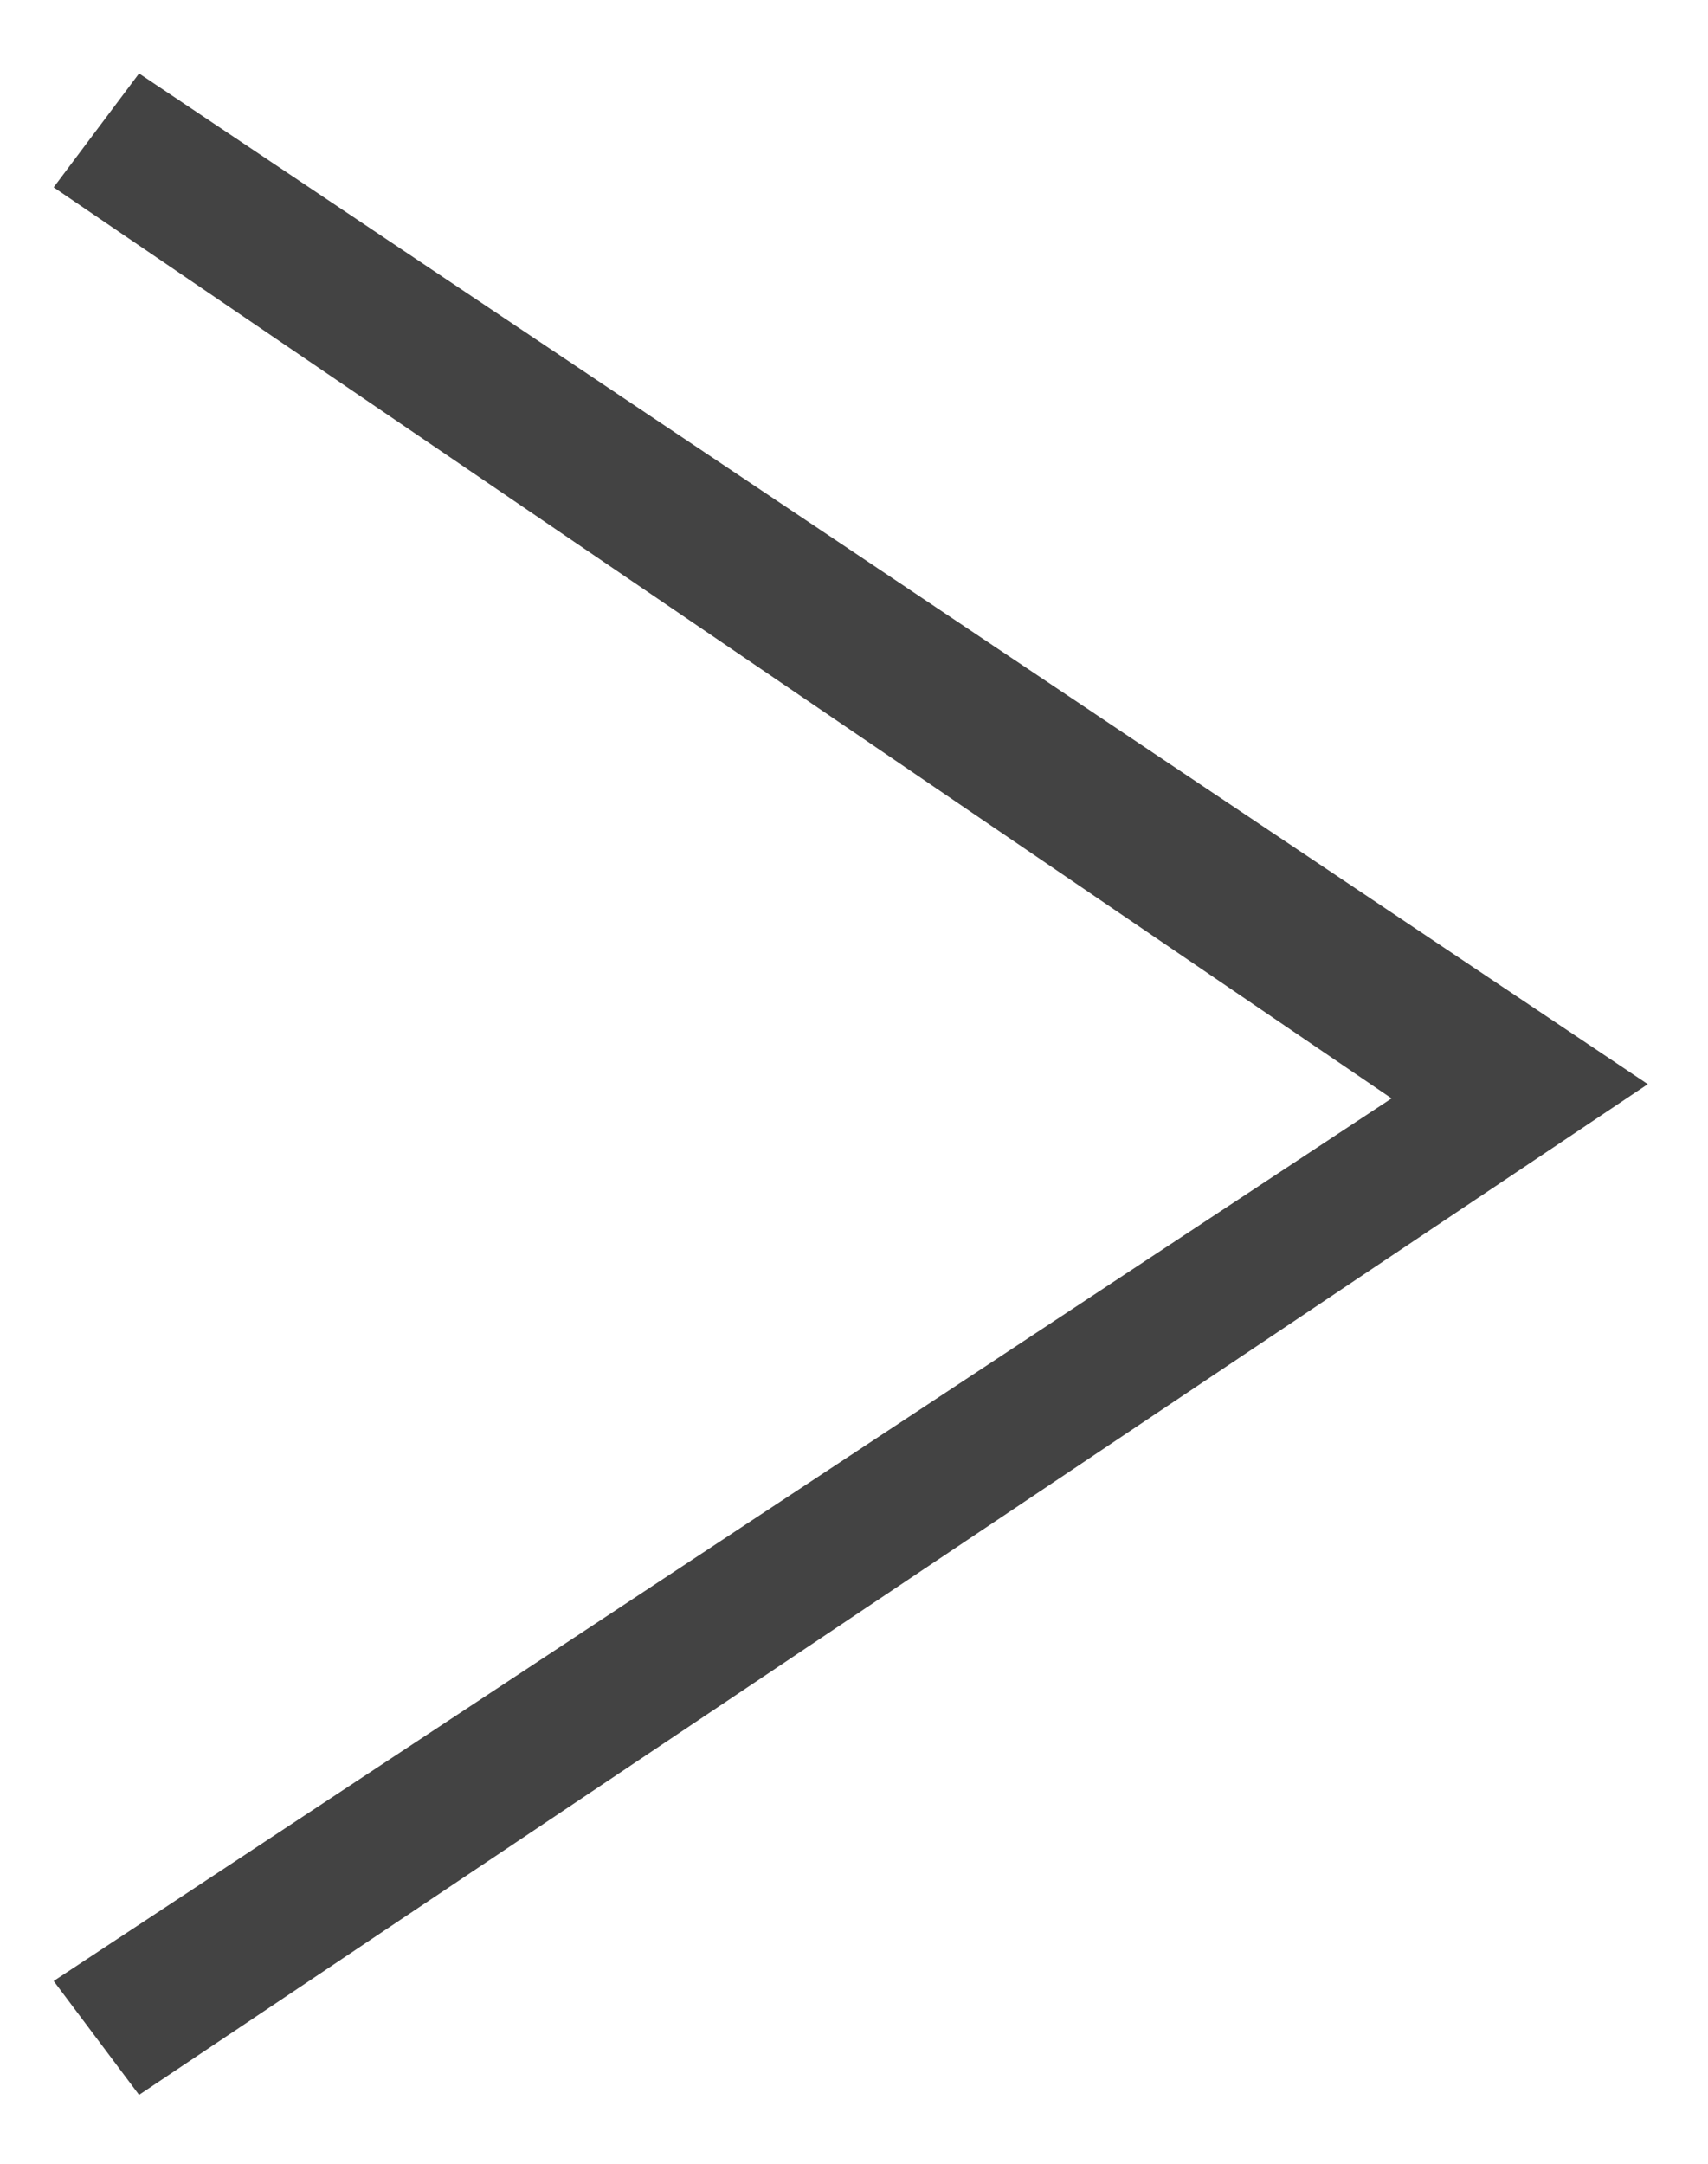
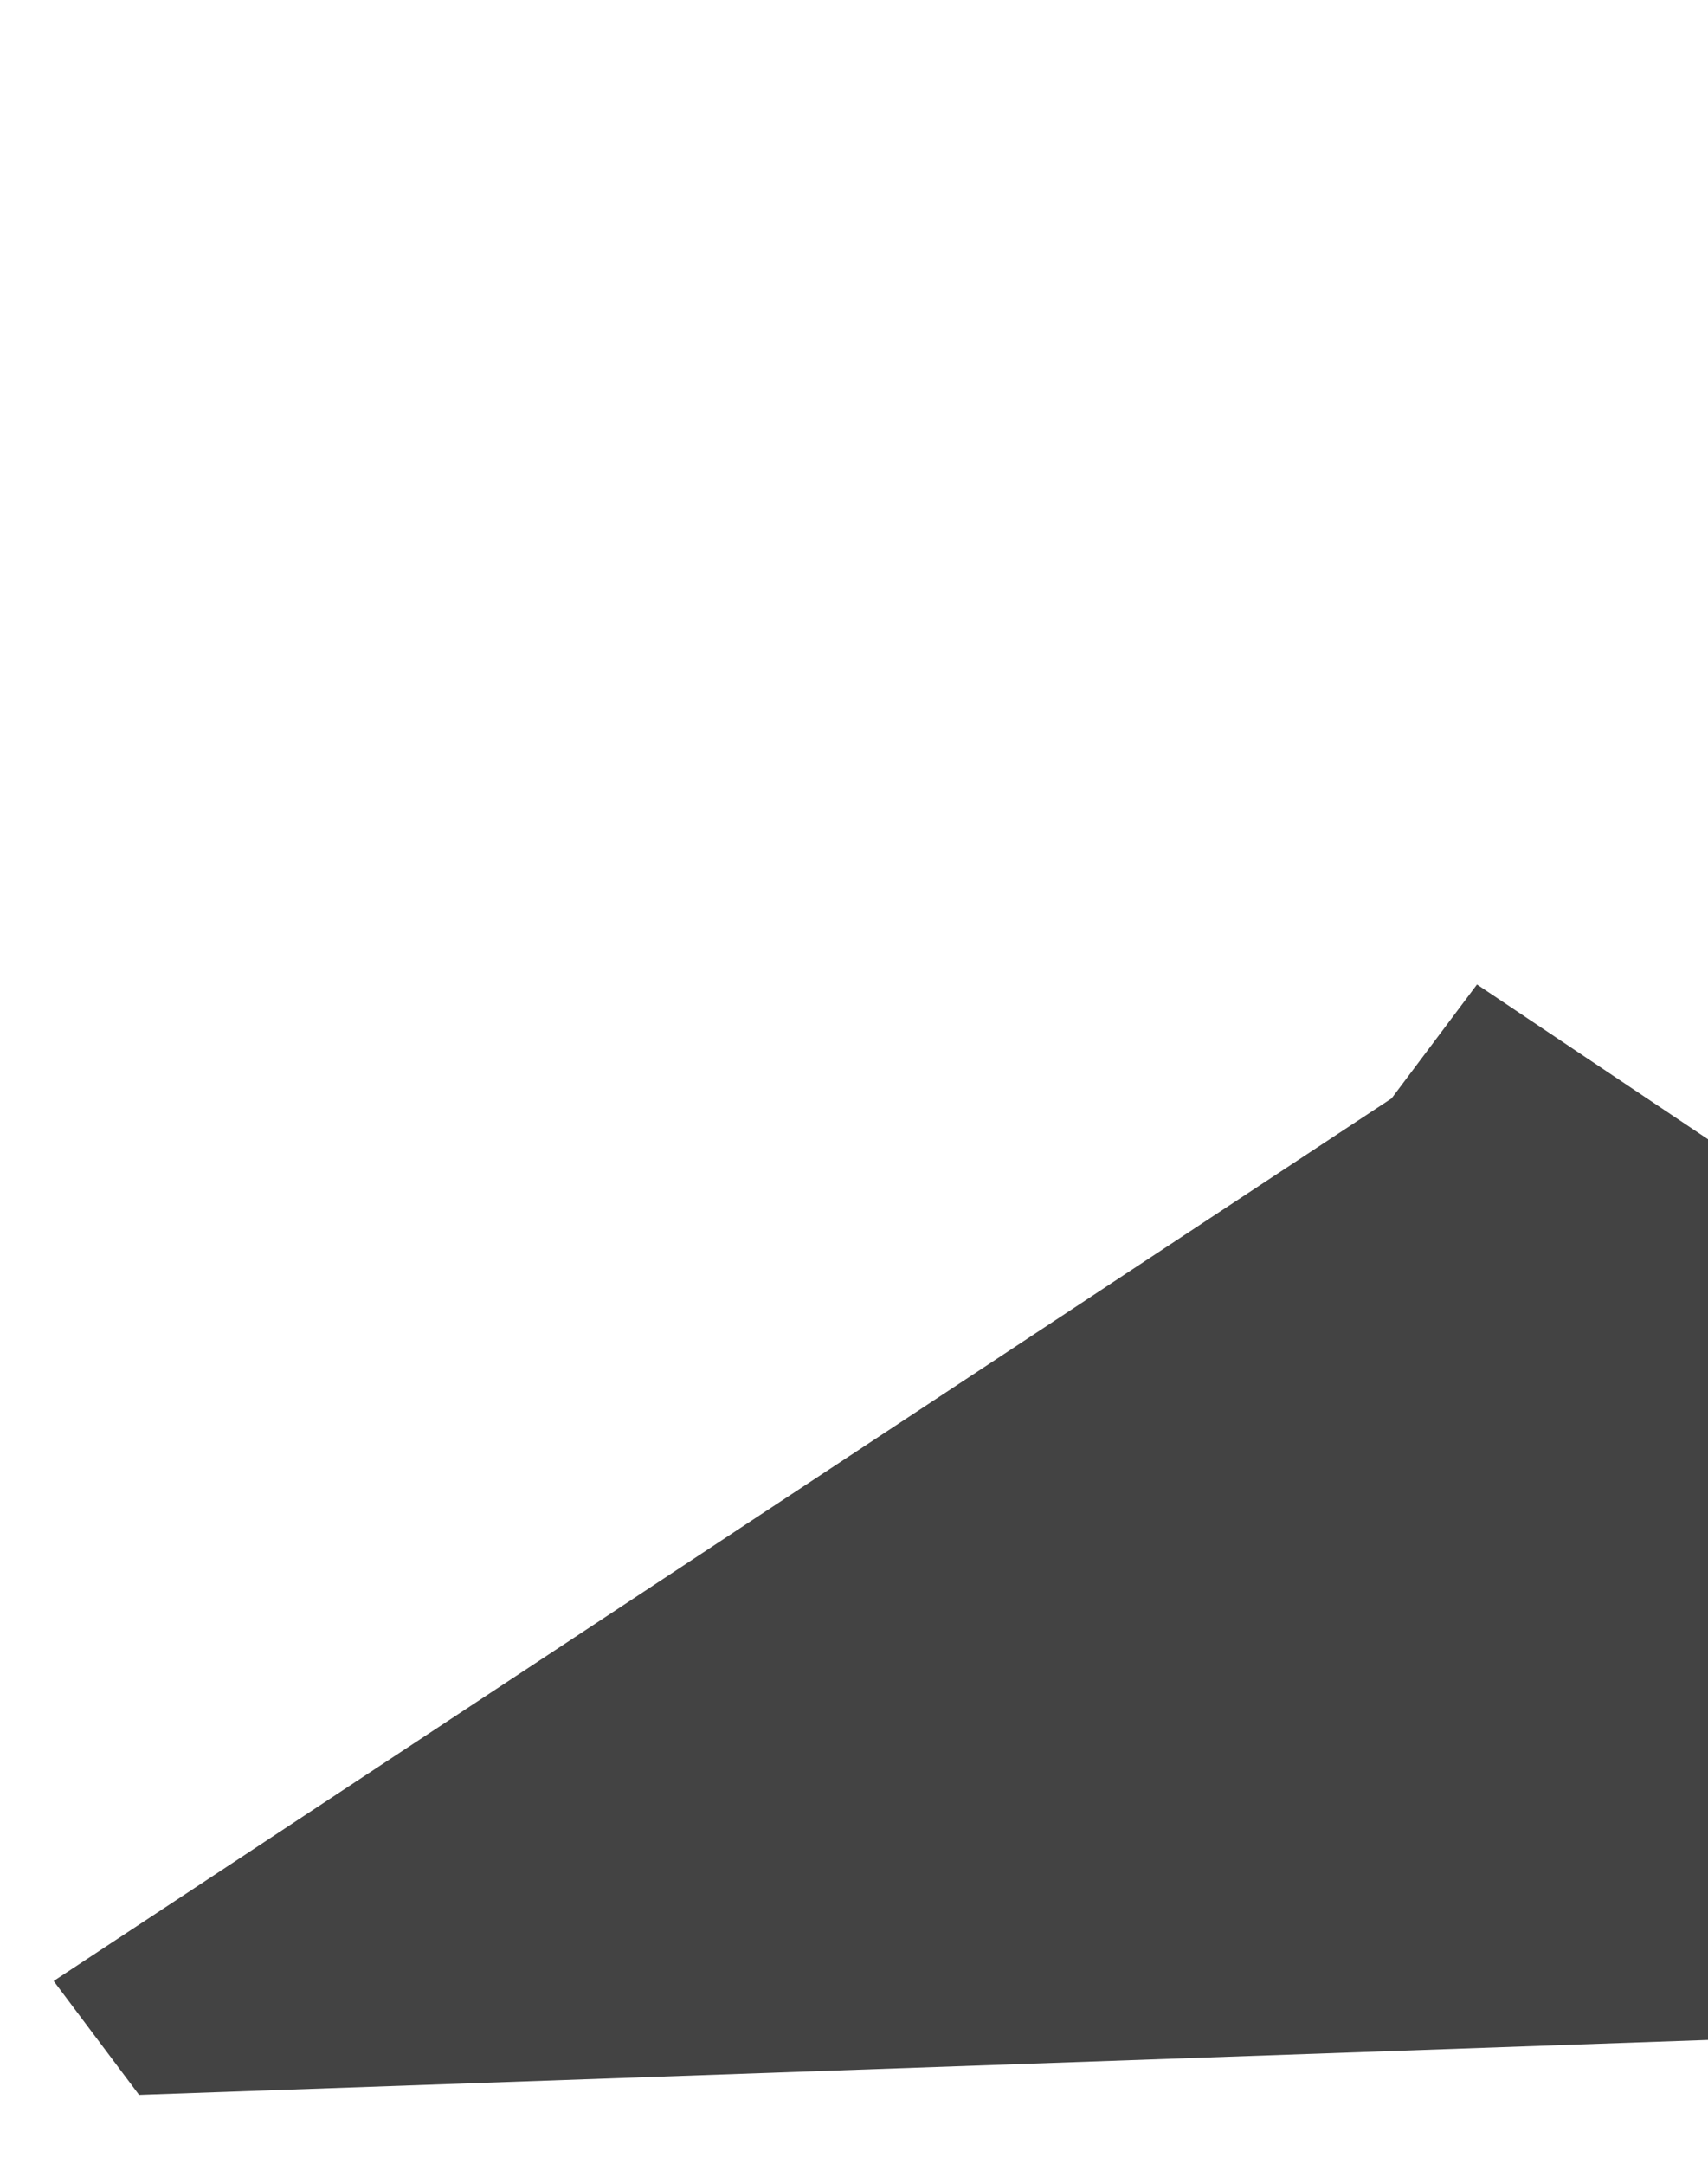
<svg xmlns="http://www.w3.org/2000/svg" version="1.1" id="レイヤー_1" x="0px" y="0px" viewBox="0 0 12 15.2" style="enable-background:new 0 0 12 15.2;" xml:space="preserve">
  <style type="text/css"> .st0{fill:none;} .st1{fill:#434343;} </style>
  <g transform="translate(0.277 0.416)">
-     <path class="st0" d="M3.4,7.2" />
-     <path class="st1" d="M0.7,14.3l-0.6-0.8l9.4-6.2L0.1,0.9l0.6-0.8l10.6,7.1L0.7,14.3z" />
+     <path class="st1" d="M0.7,14.3l-0.6-0.8l9.4-6.2l0.6-0.8l10.6,7.1L0.7,14.3z" />
  </g>
</svg>